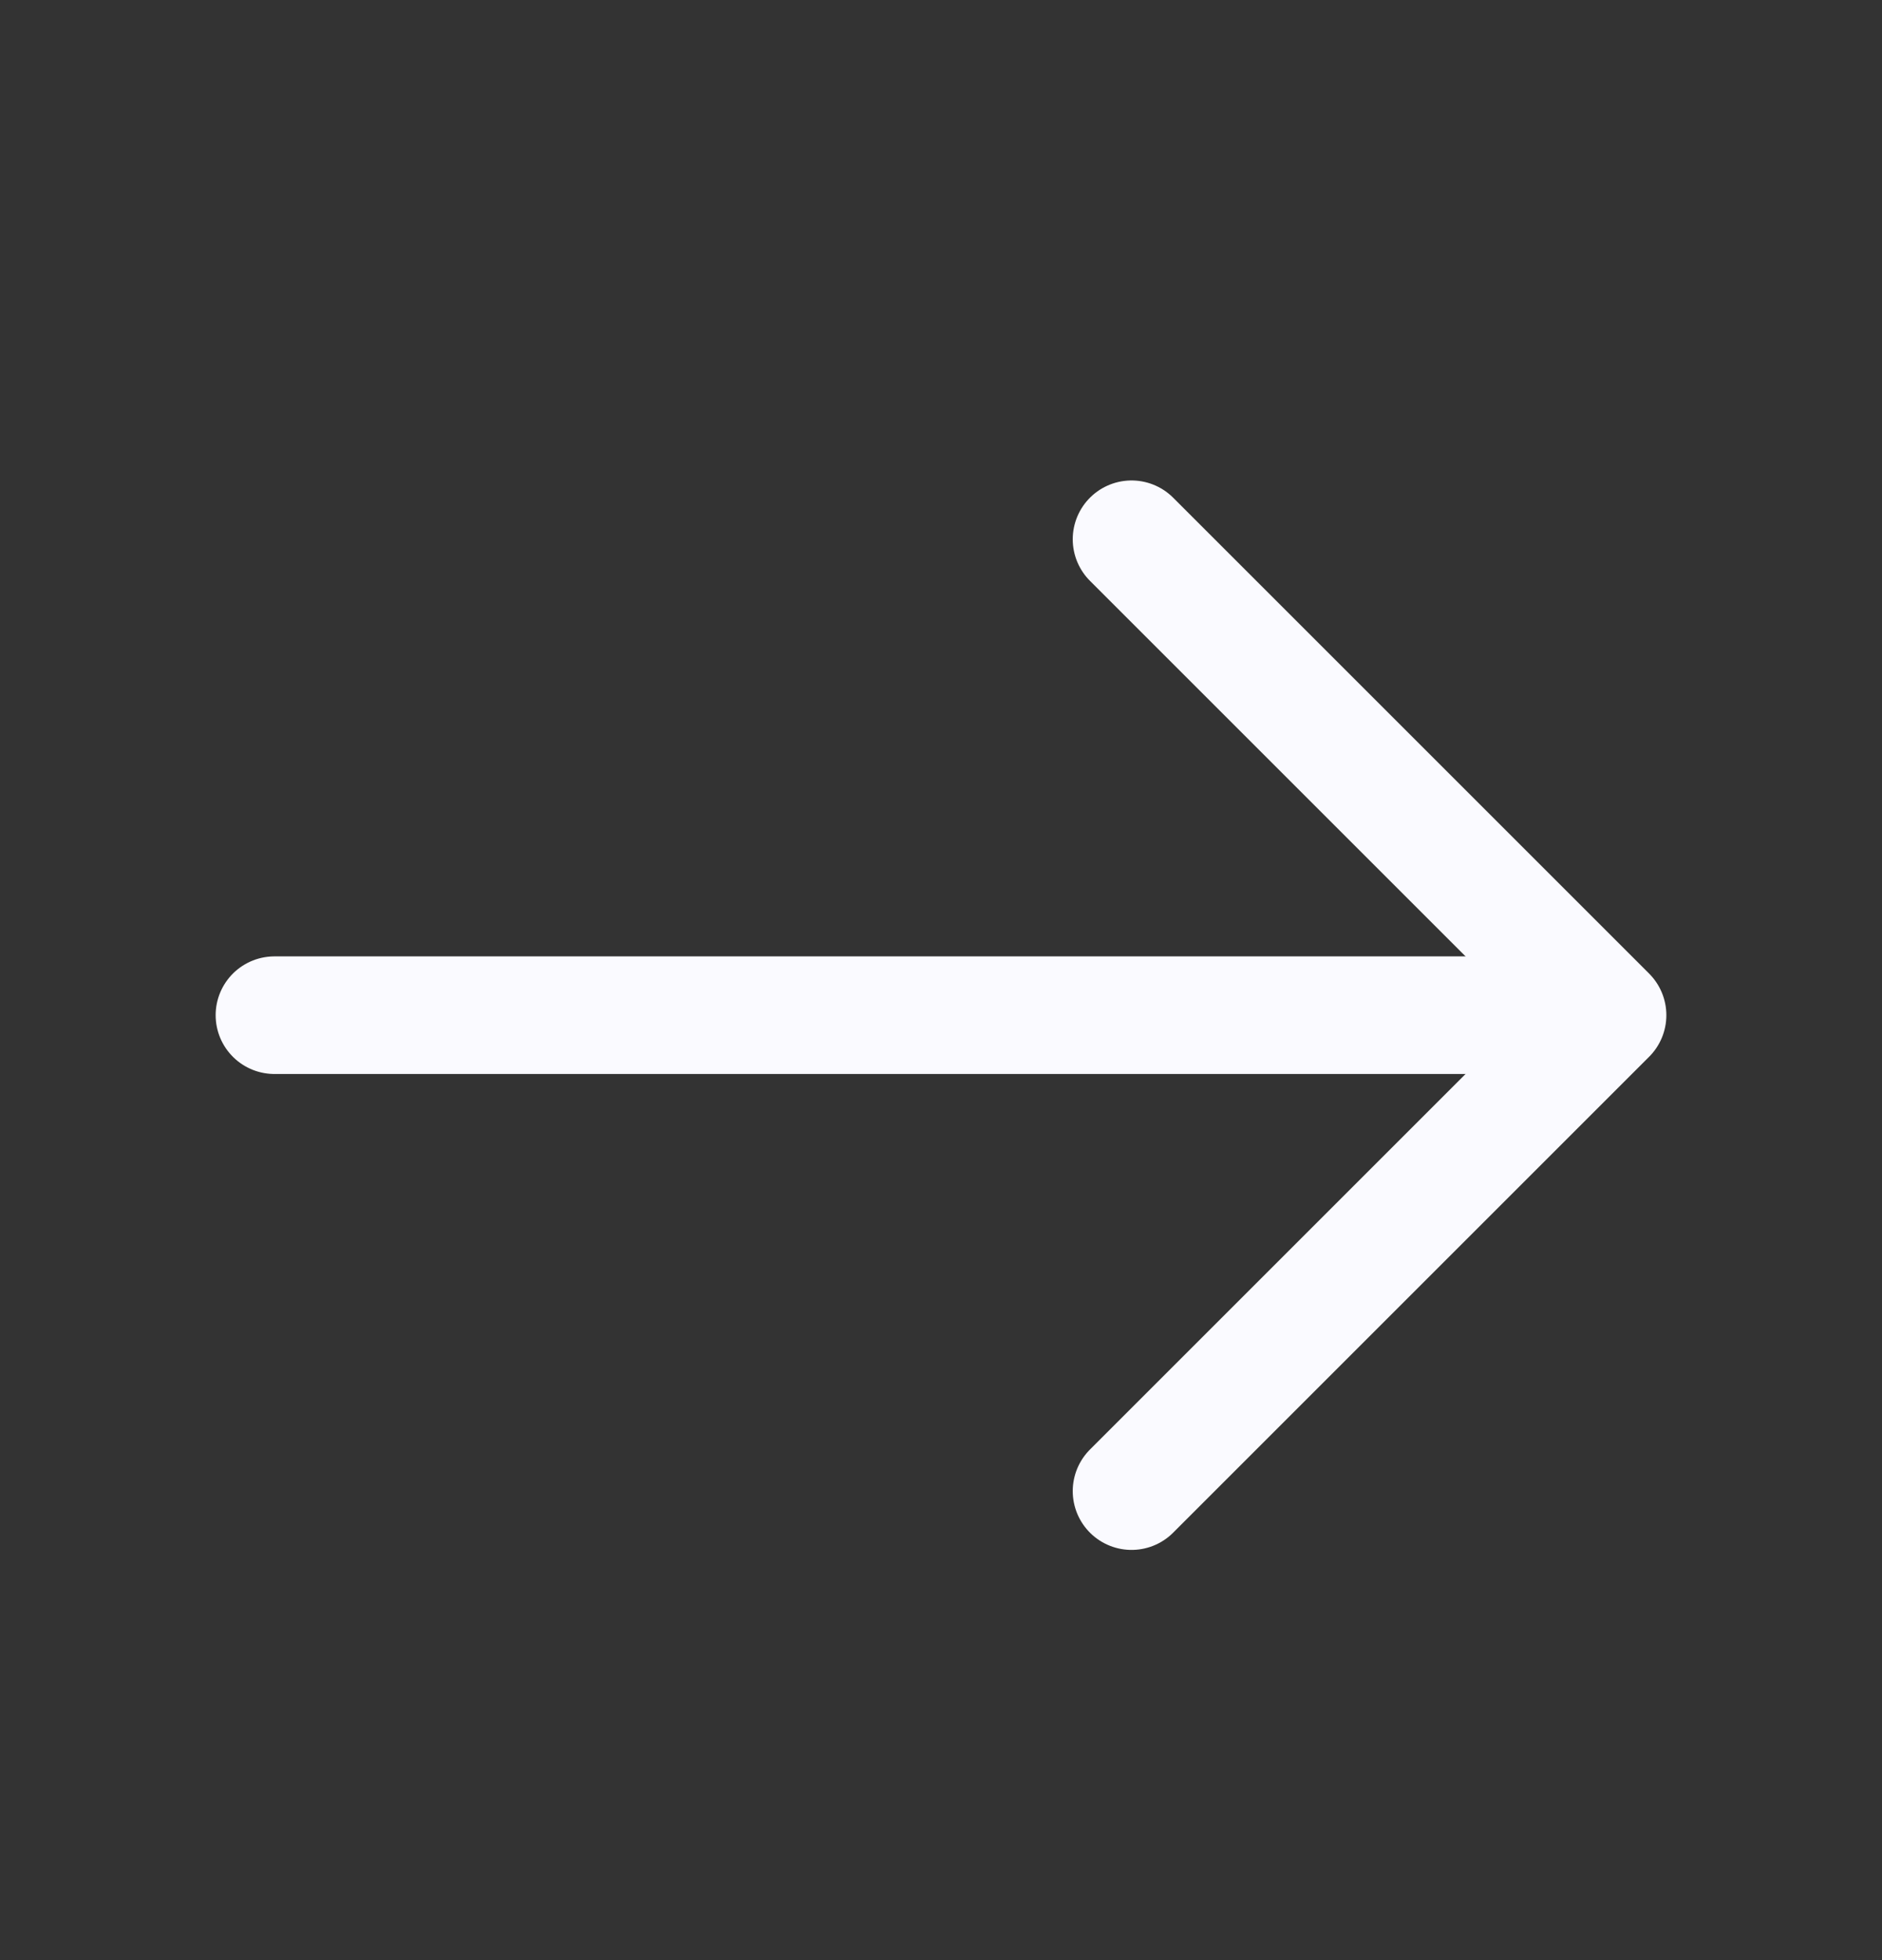
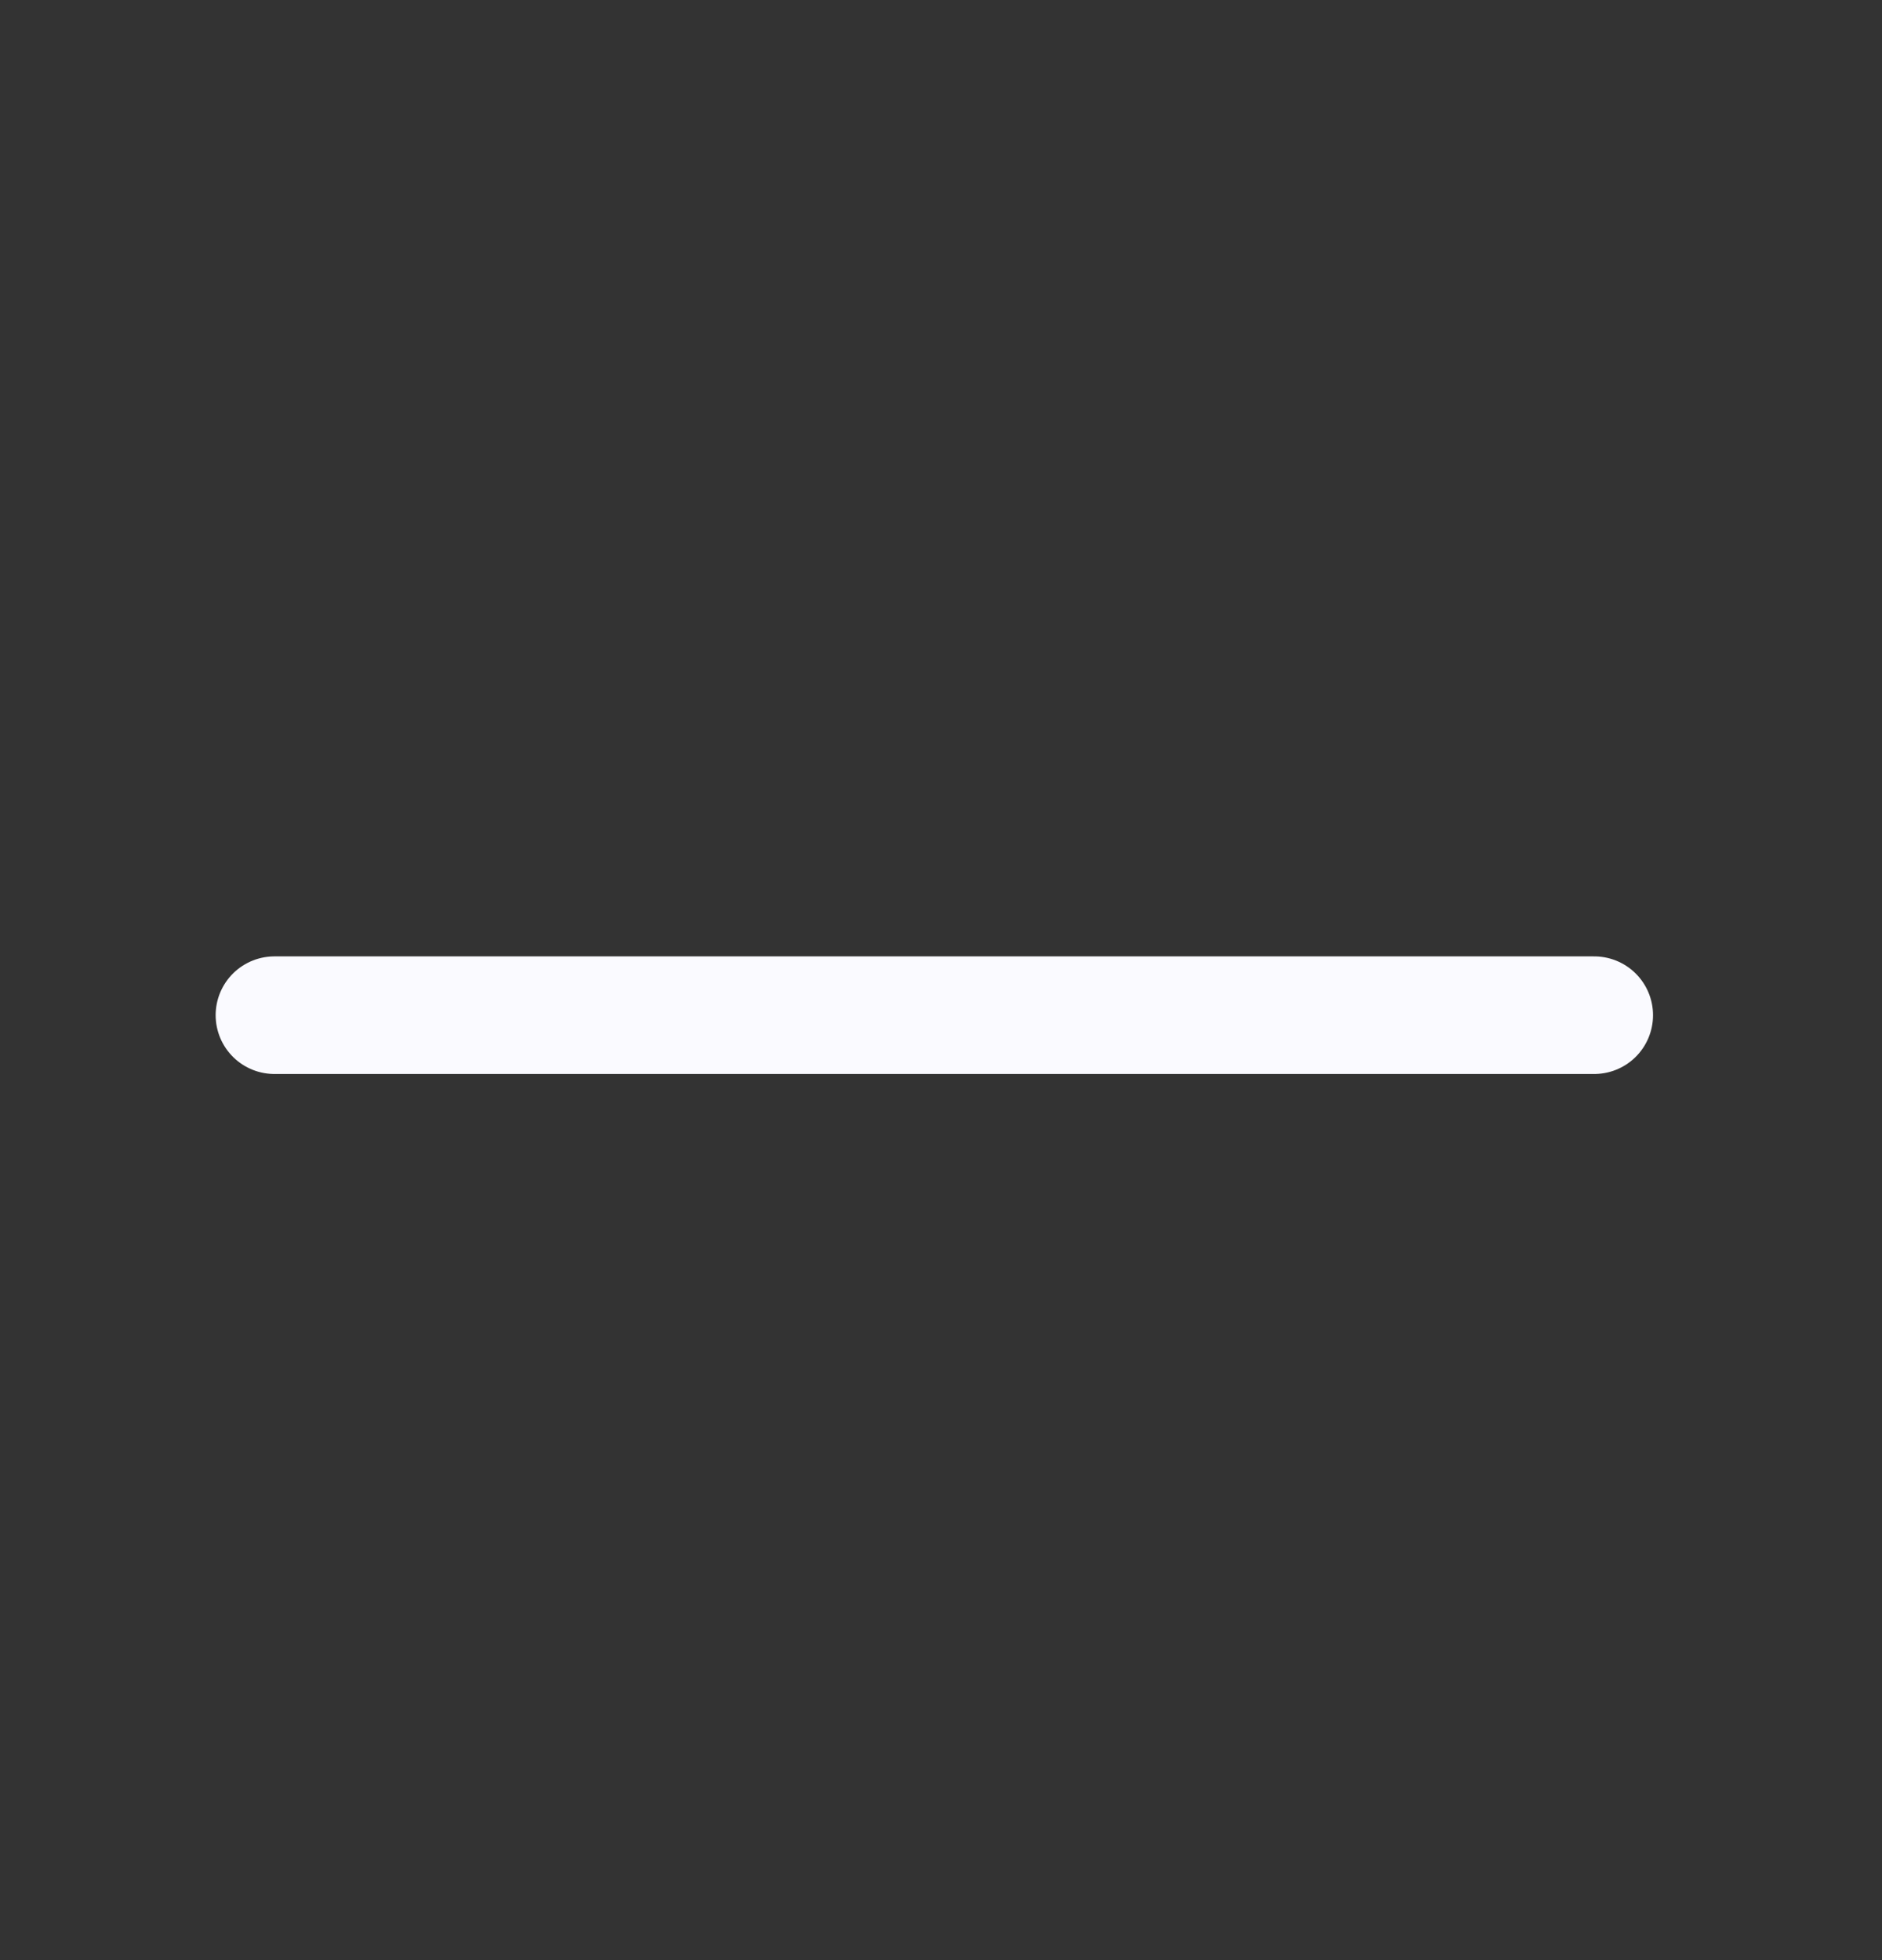
<svg xmlns="http://www.w3.org/2000/svg" width="24" height="25" viewBox="0 0 24 25" fill="none">
  <rect x="0" y="0" width="24" height="25" fill="#333333" stroke="none" />
-   <path d="M14.43 6.878L20.5 12.948L14.43 19.018" stroke="#fafaff" stroke-width="1.5" stroke-miterlimit="10" stroke-linecap="round" stroke-linejoin="round" />
  <path d="M3.5 12.948L20.33 12.948" stroke="#fafaff" stroke-width="1.5" stroke-miterlimit="10" stroke-linecap="round" stroke-linejoin="round" />
</svg>